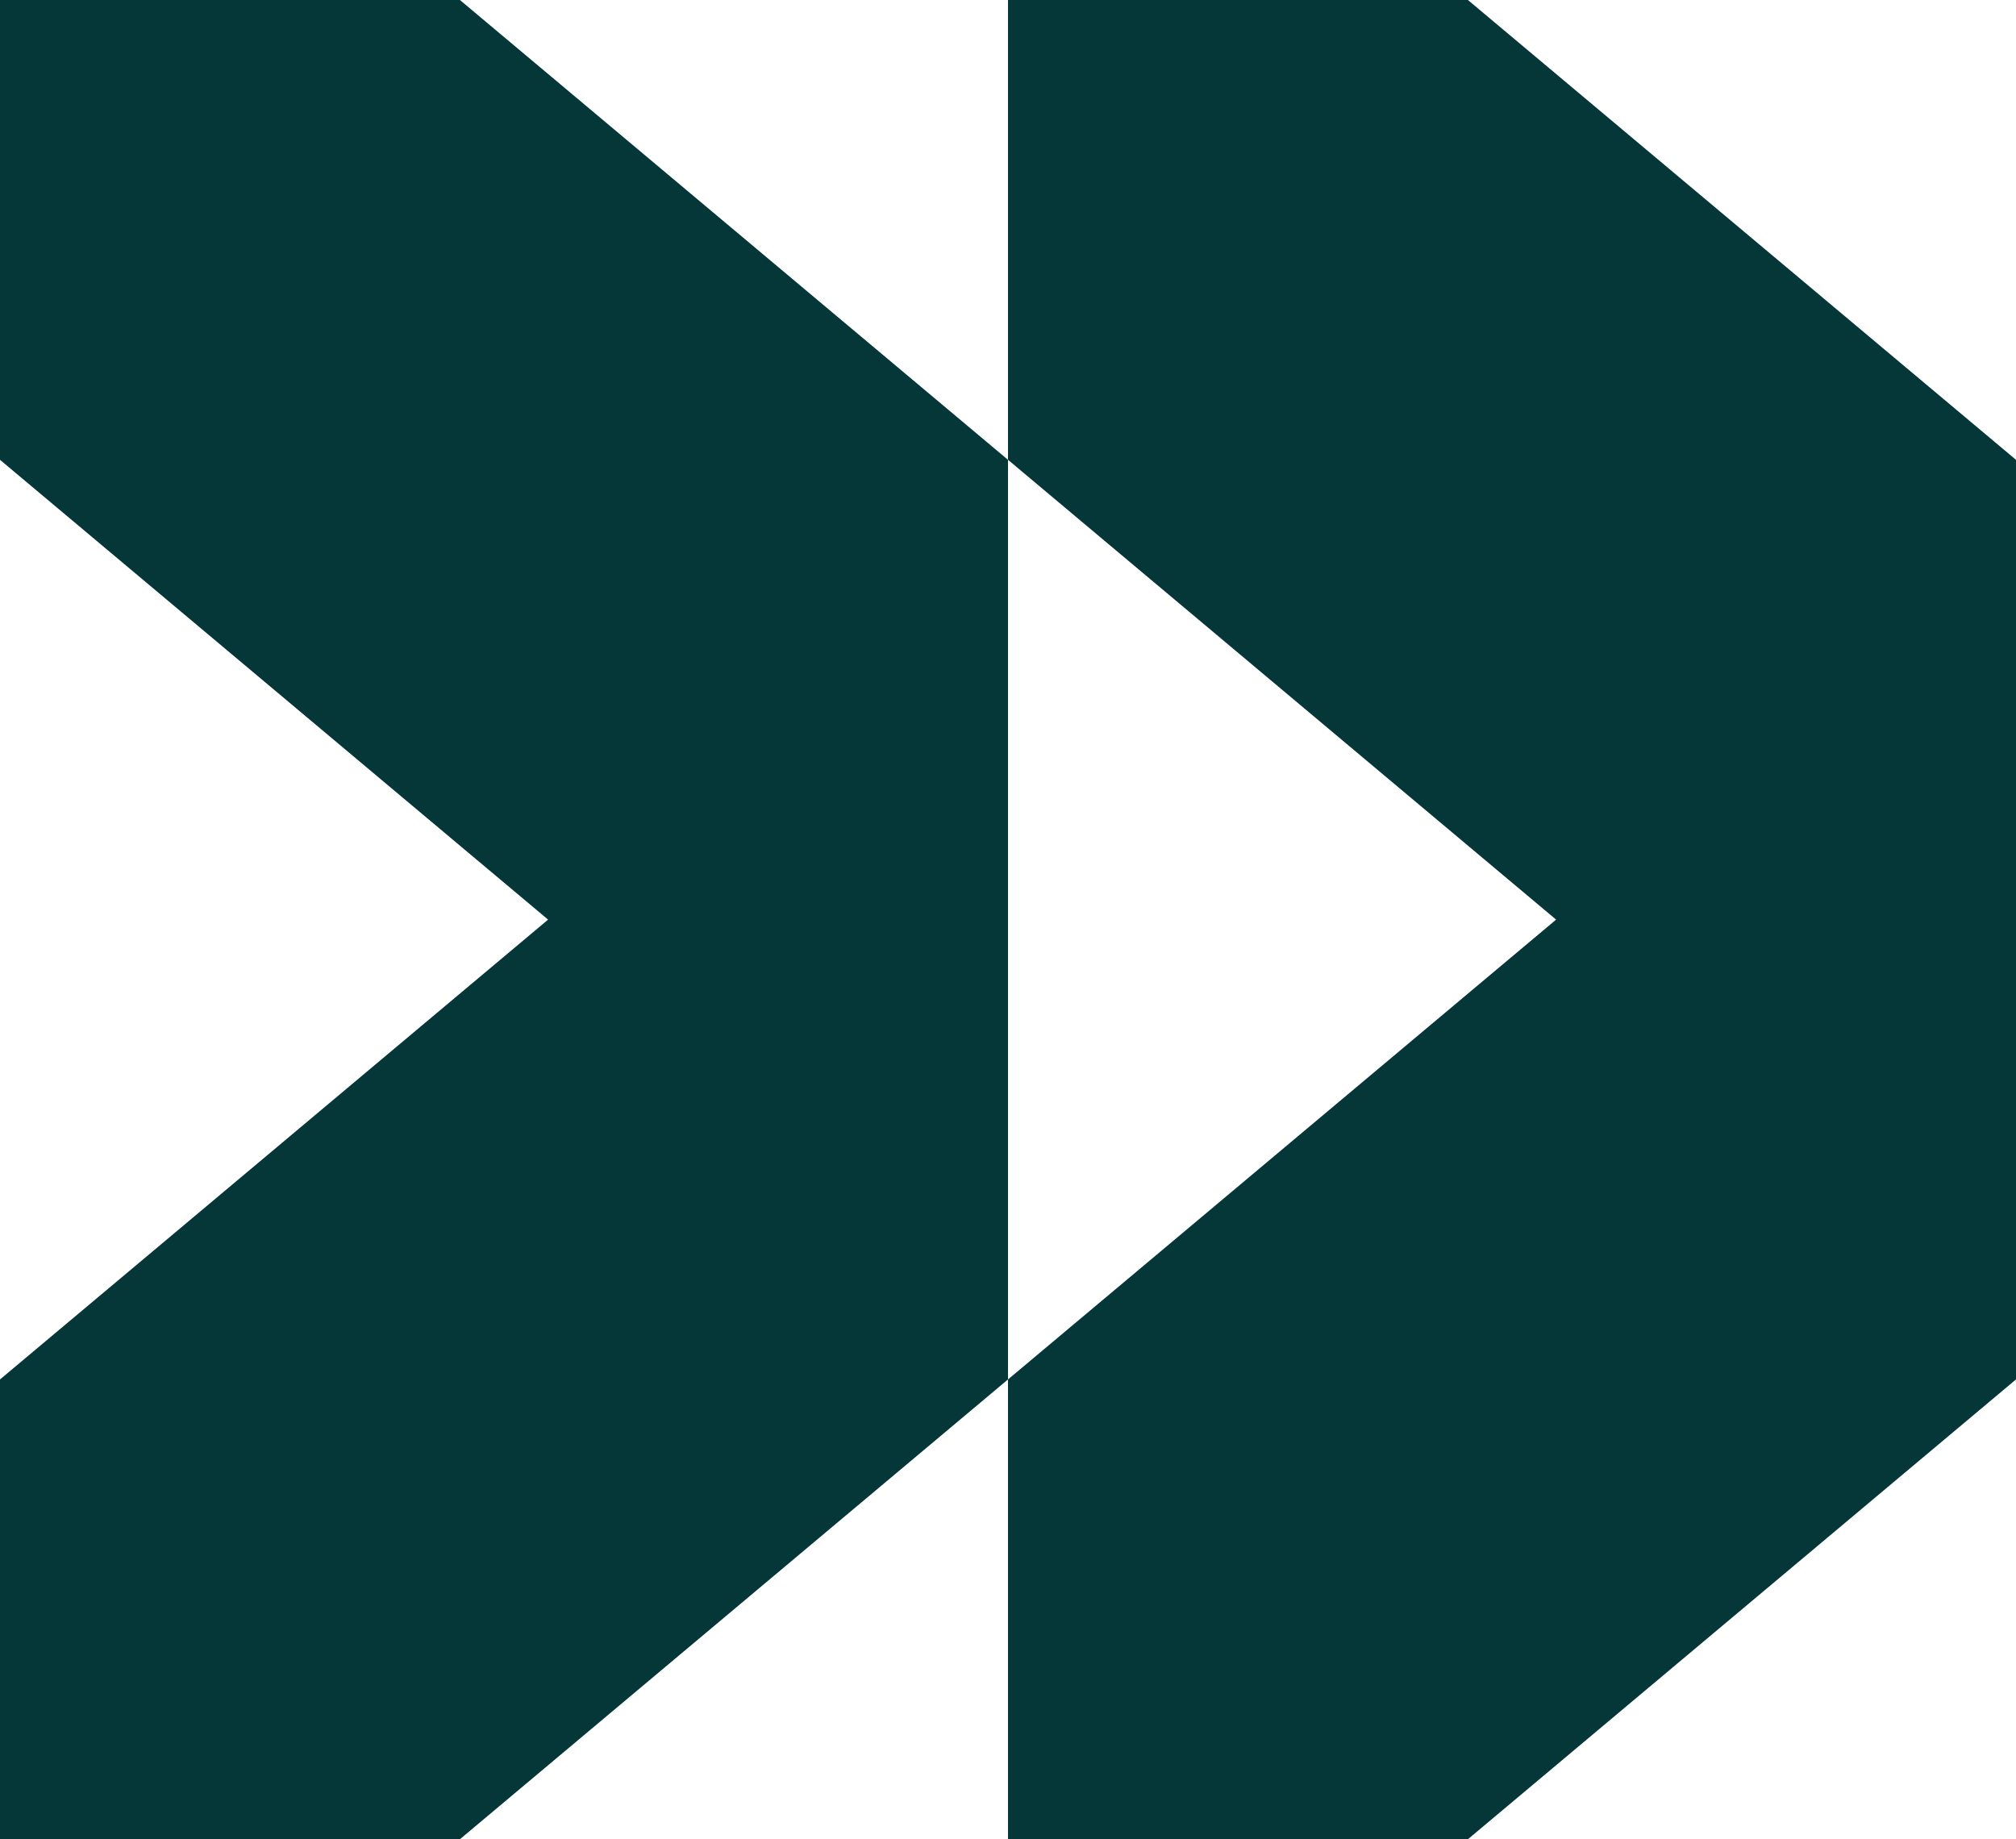
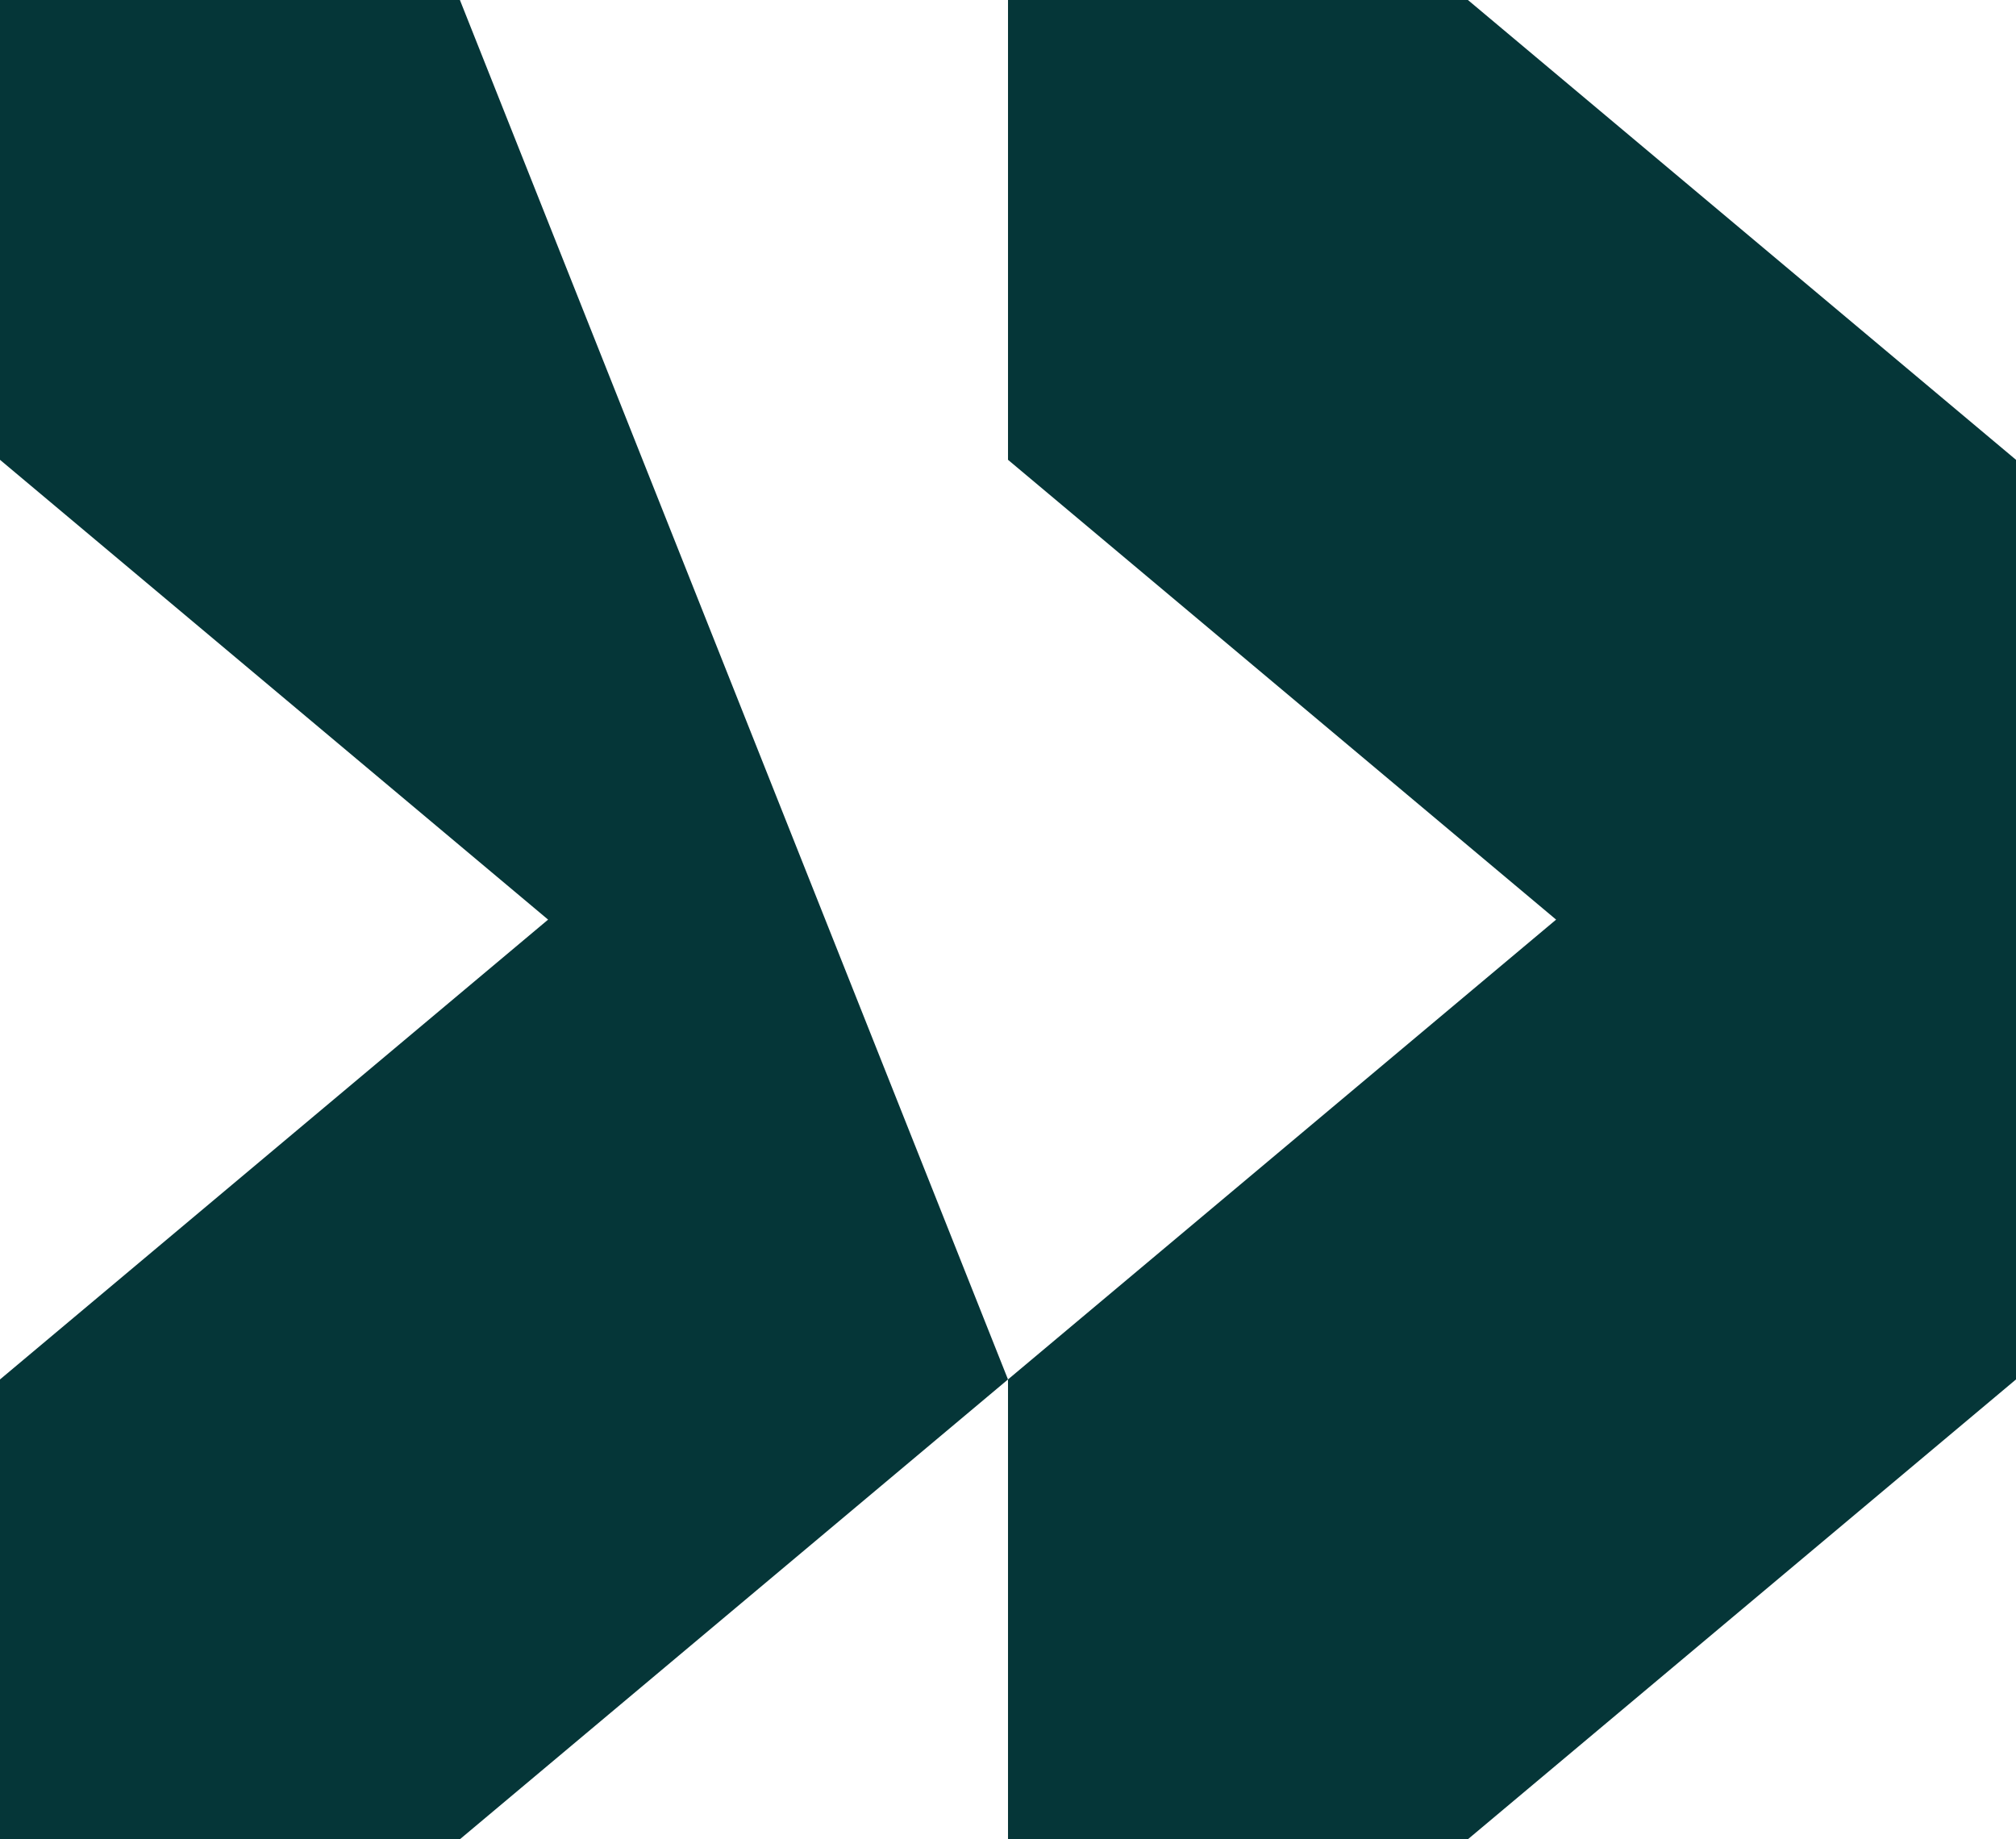
<svg xmlns="http://www.w3.org/2000/svg" id="Layer_2" data-name="Layer 2" viewBox="0 0 1095.87 1000">
  <defs>
    <style>
      .cls-1 {
        fill: #053638;
        stroke-width: 0px;
      }
    </style>
  </defs>
  <g id="Layer_1-2" data-name="Layer 1">
-     <path class="cls-1" d="m0,0v250l297.94,250L0,750.01v249.99h250l297.93-249.99V250L250,0H0Zm547.94,0v250l297.94,250-297.94,250v249.99h250l297.93-249.99V250L797.94,0h-250Z" />
+     <path class="cls-1" d="m0,0v250l297.94,250L0,750.01v249.99h250l297.93-249.99L250,0H0Zm547.94,0v250l297.94,250-297.94,250v249.99h250l297.93-249.99V250L797.94,0h-250Z" />
  </g>
</svg>